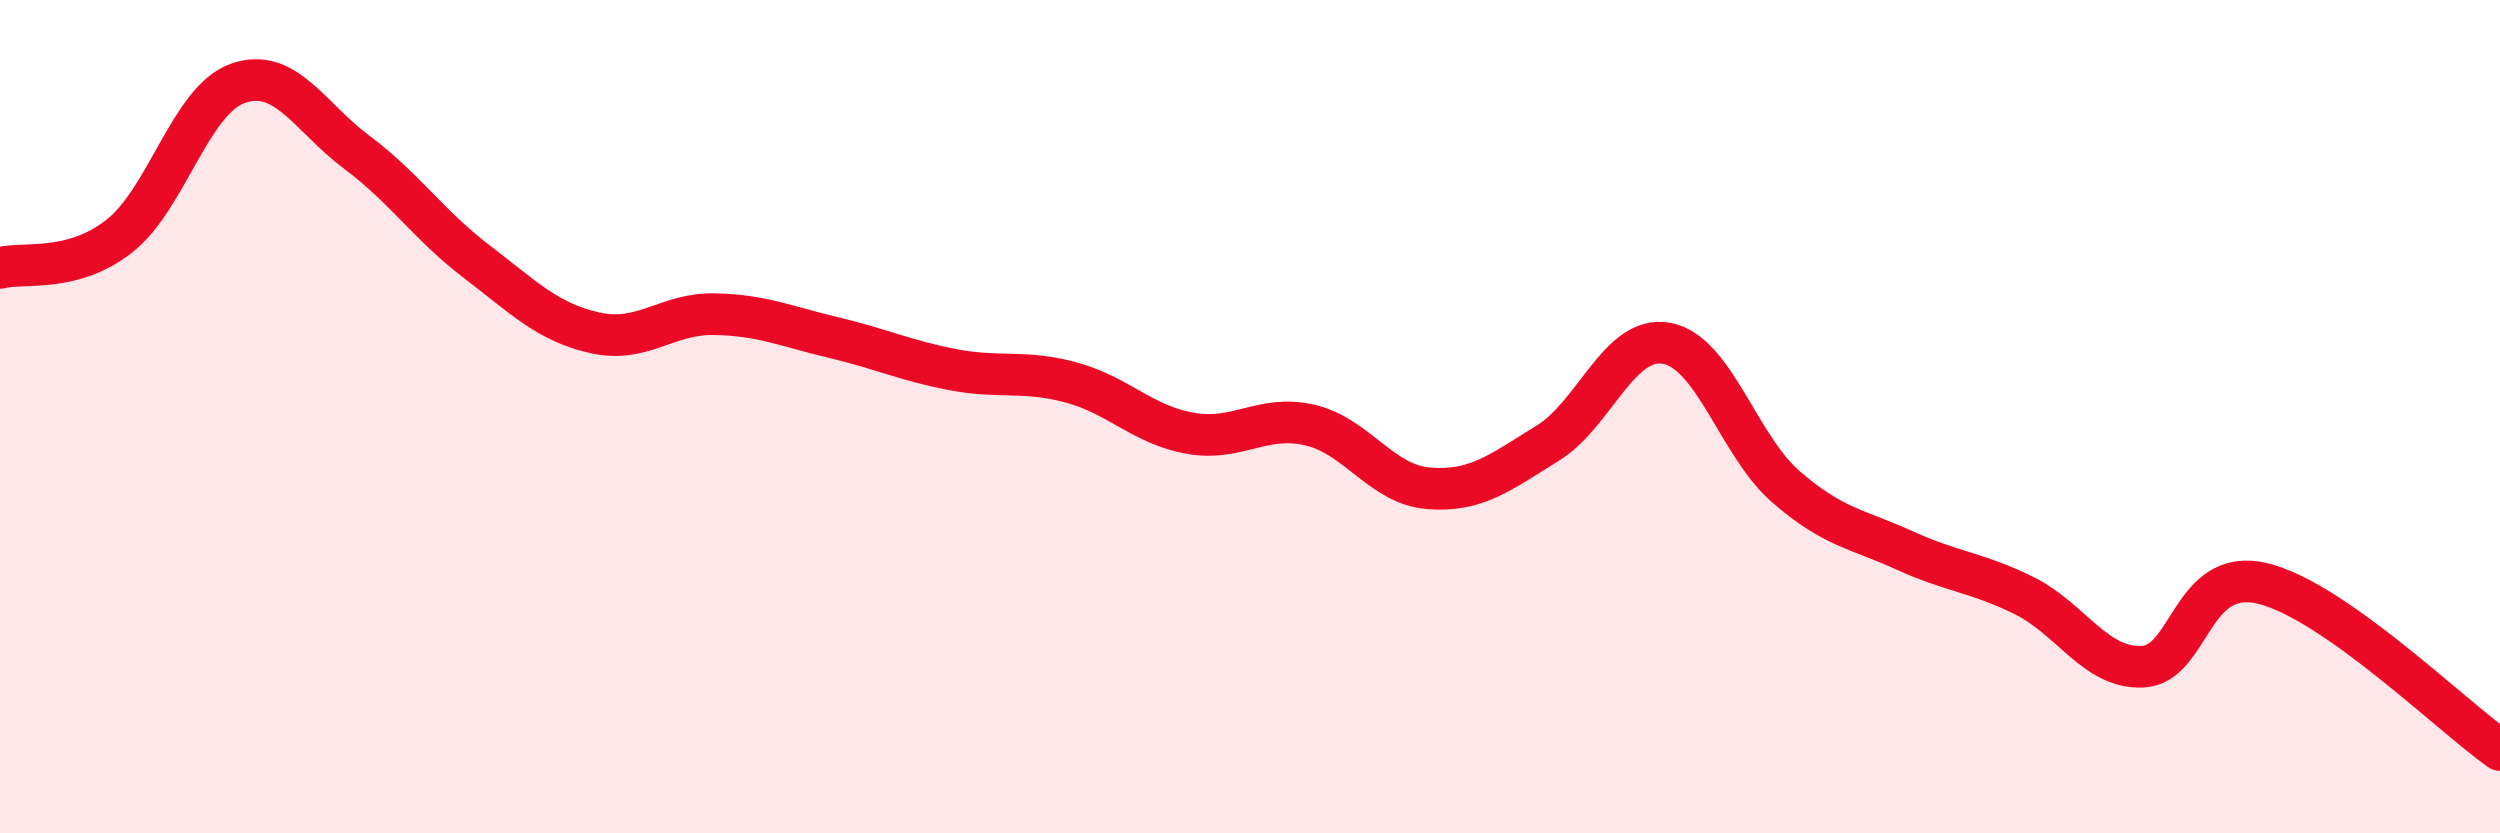
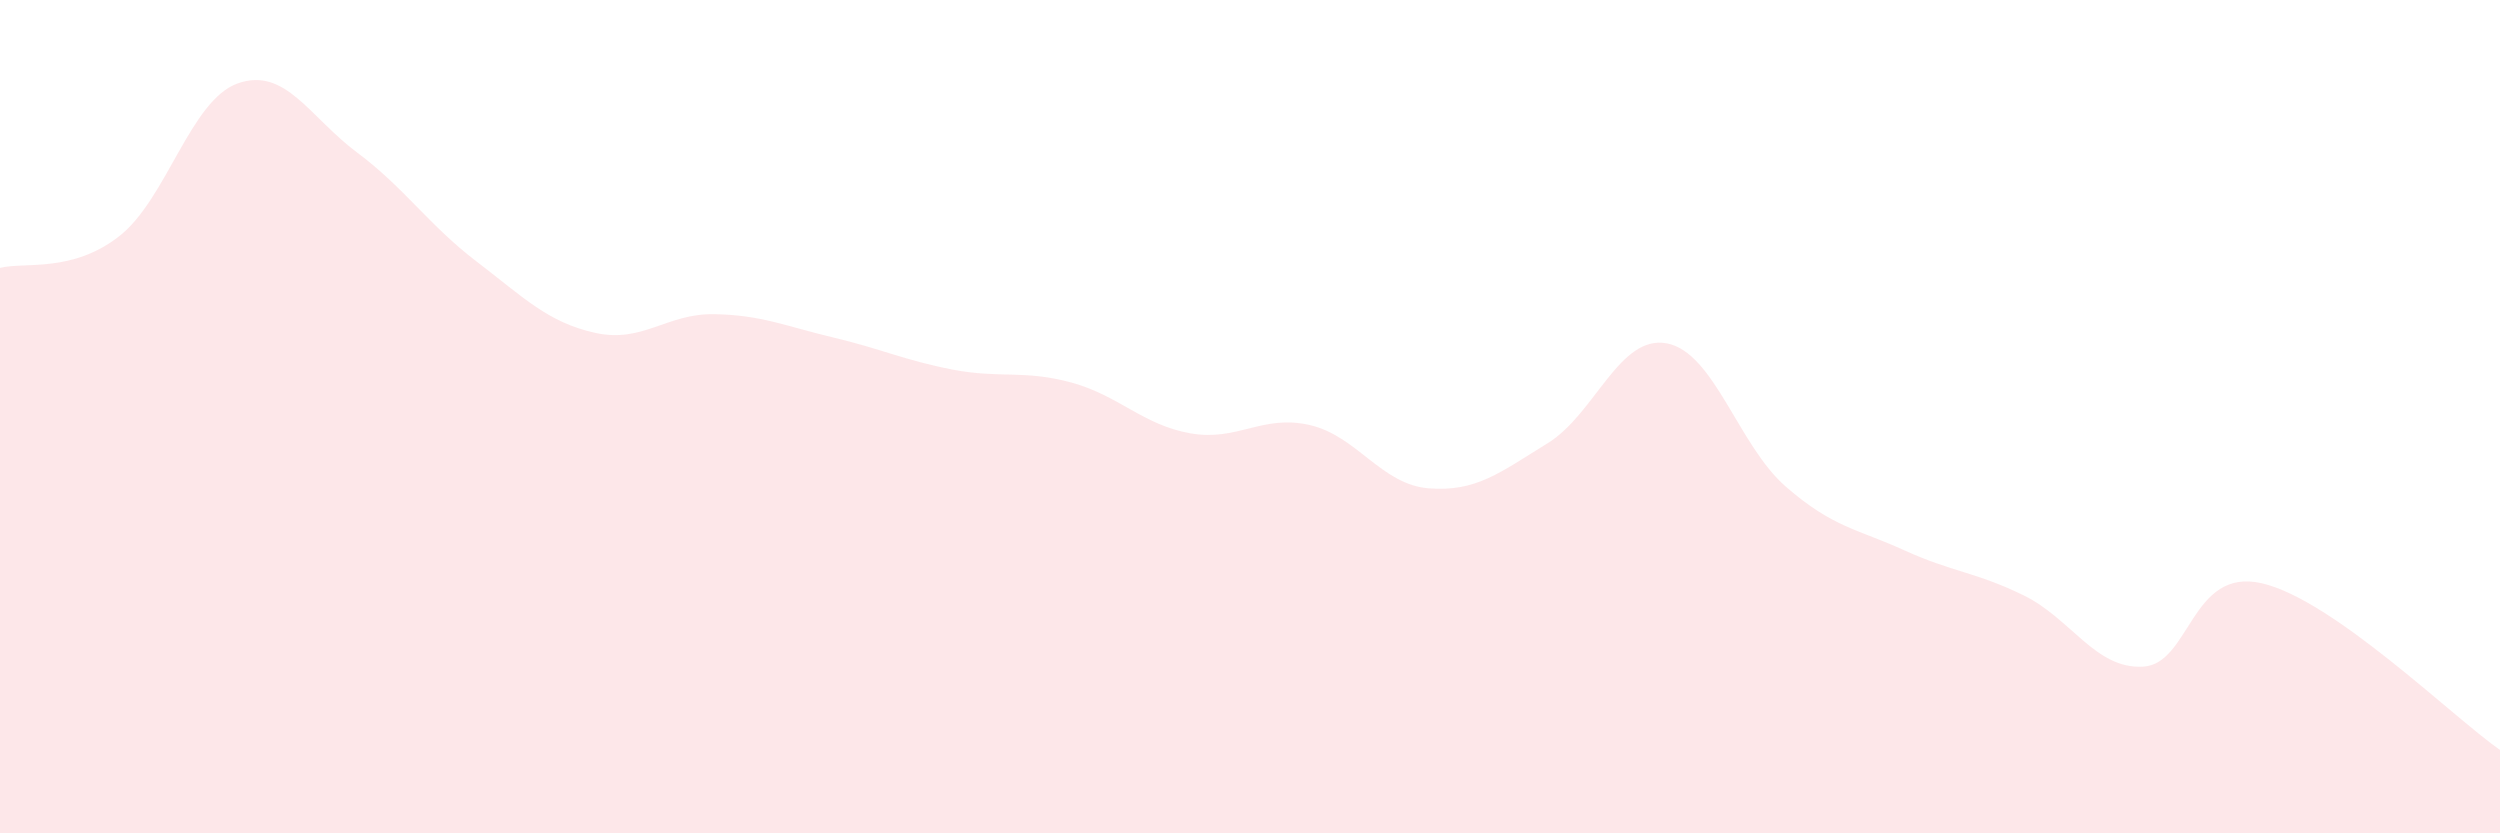
<svg xmlns="http://www.w3.org/2000/svg" width="60" height="20" viewBox="0 0 60 20">
  <path d="M 0,6.43 C 0.57,6.28 1.72,6.56 2.86,5.67 C 4,4.78 4.57,2.4 5.71,2 C 6.85,1.6 7.43,2.81 8.57,3.66 C 9.71,4.51 10.29,5.4 11.43,6.27 C 12.57,7.14 13.15,7.74 14.29,7.99 C 15.43,8.24 16,7.52 17.14,7.54 C 18.28,7.56 18.86,7.83 20,8.1 C 21.14,8.37 21.72,8.65 22.86,8.87 C 24,9.09 24.57,8.87 25.71,9.18 C 26.85,9.49 27.43,10.2 28.57,10.4 C 29.71,10.6 30.29,9.94 31.43,10.2 C 32.57,10.46 33.15,11.63 34.29,11.72 C 35.43,11.81 36,11.34 37.14,10.64 C 38.28,9.94 38.86,8.03 40,8.24 C 41.14,8.45 41.72,10.69 42.86,11.68 C 44,12.67 44.57,12.69 45.71,13.21 C 46.85,13.73 47.43,13.73 48.57,14.29 C 49.71,14.85 50.29,16.06 51.43,16 C 52.57,15.94 52.58,13.6 54.29,14 C 56,14.4 58.86,17.2 60,18L60 20L0 20Z" fill="#EB0A25" opacity="0.1" stroke-linecap="round" stroke-linejoin="round" />
-   <path d="M 0,6.43 C 0.57,6.28 1.72,6.56 2.86,5.67 C 4,4.78 4.57,2.4 5.71,2 C 6.85,1.6 7.43,2.81 8.57,3.66 C 9.71,4.51 10.29,5.4 11.43,6.27 C 12.57,7.14 13.15,7.74 14.29,7.99 C 15.43,8.24 16,7.52 17.14,7.54 C 18.28,7.56 18.86,7.83 20,8.1 C 21.14,8.37 21.72,8.65 22.86,8.87 C 24,9.09 24.57,8.87 25.71,9.18 C 26.85,9.49 27.43,10.2 28.57,10.4 C 29.71,10.6 30.29,9.94 31.43,10.2 C 32.57,10.46 33.15,11.63 34.29,11.72 C 35.43,11.81 36,11.34 37.14,10.64 C 38.28,9.94 38.86,8.03 40,8.24 C 41.14,8.45 41.72,10.69 42.86,11.68 C 44,12.67 44.57,12.69 45.71,13.21 C 46.85,13.73 47.43,13.73 48.57,14.29 C 49.71,14.85 50.29,16.06 51.43,16 C 52.57,15.94 52.58,13.6 54.29,14 C 56,14.4 58.86,17.2 60,18" stroke="#EB0A25" stroke-width="1" fill="none" stroke-linecap="round" stroke-linejoin="round" />
</svg>